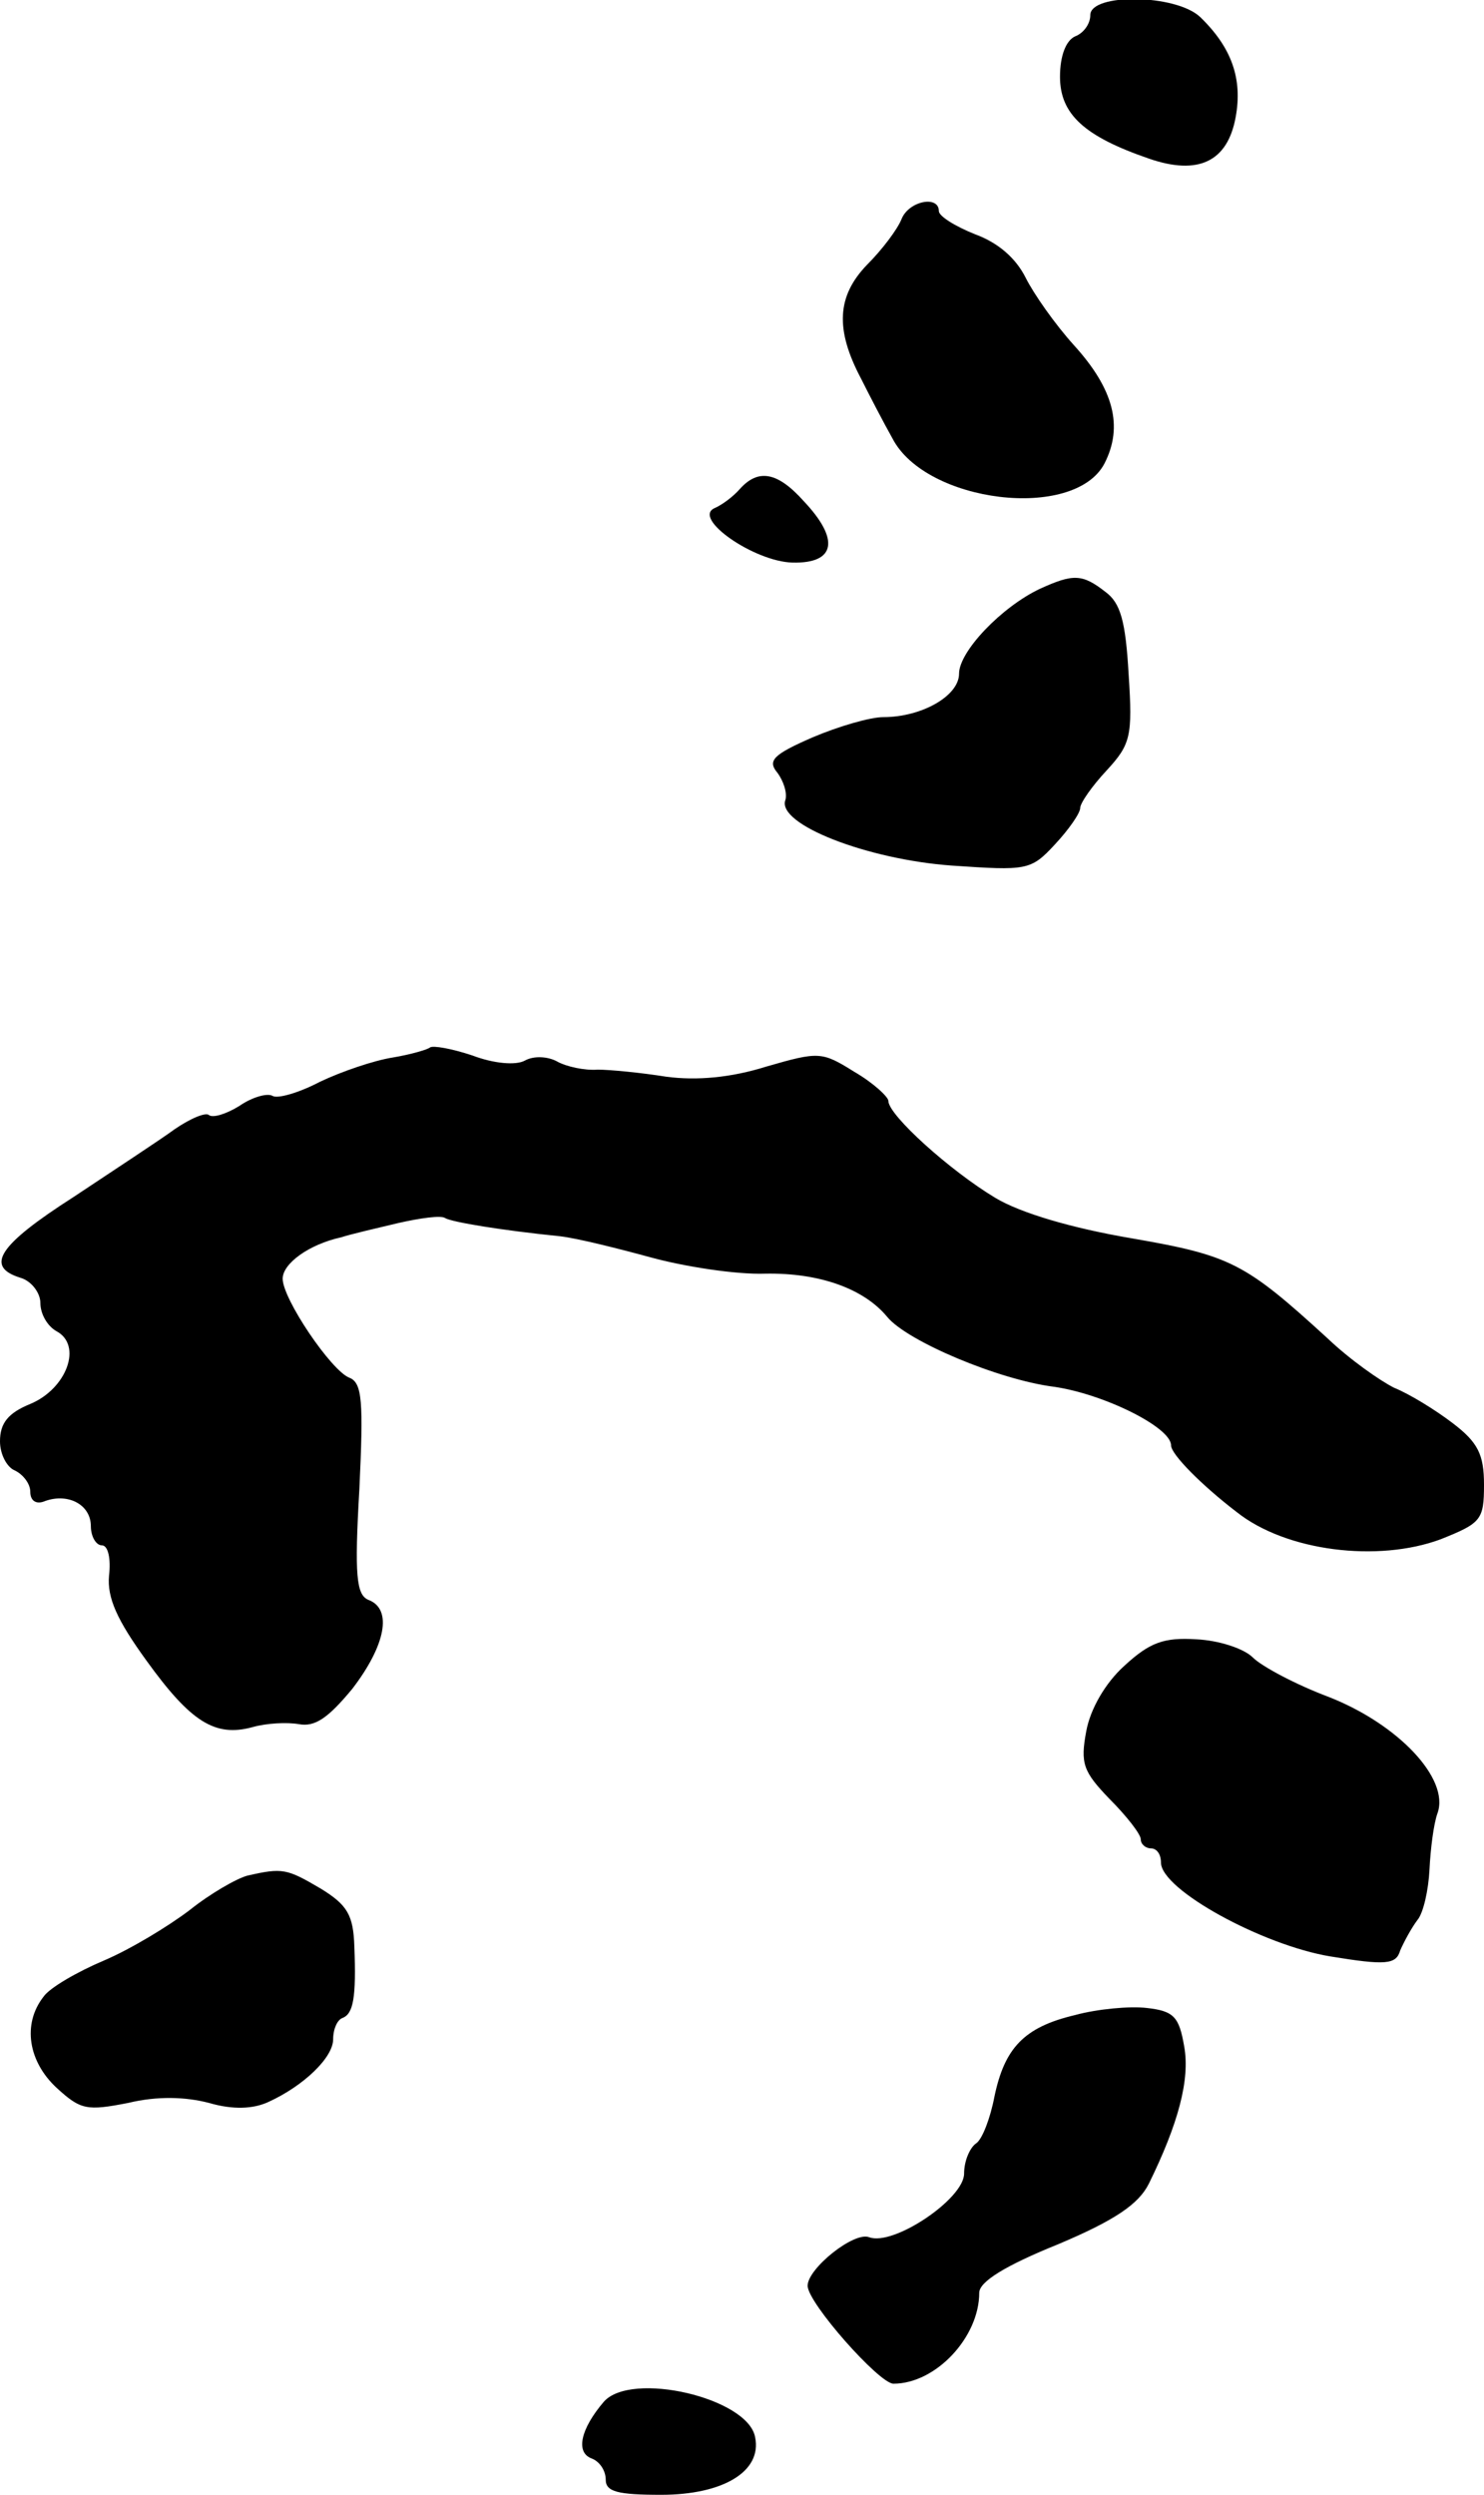
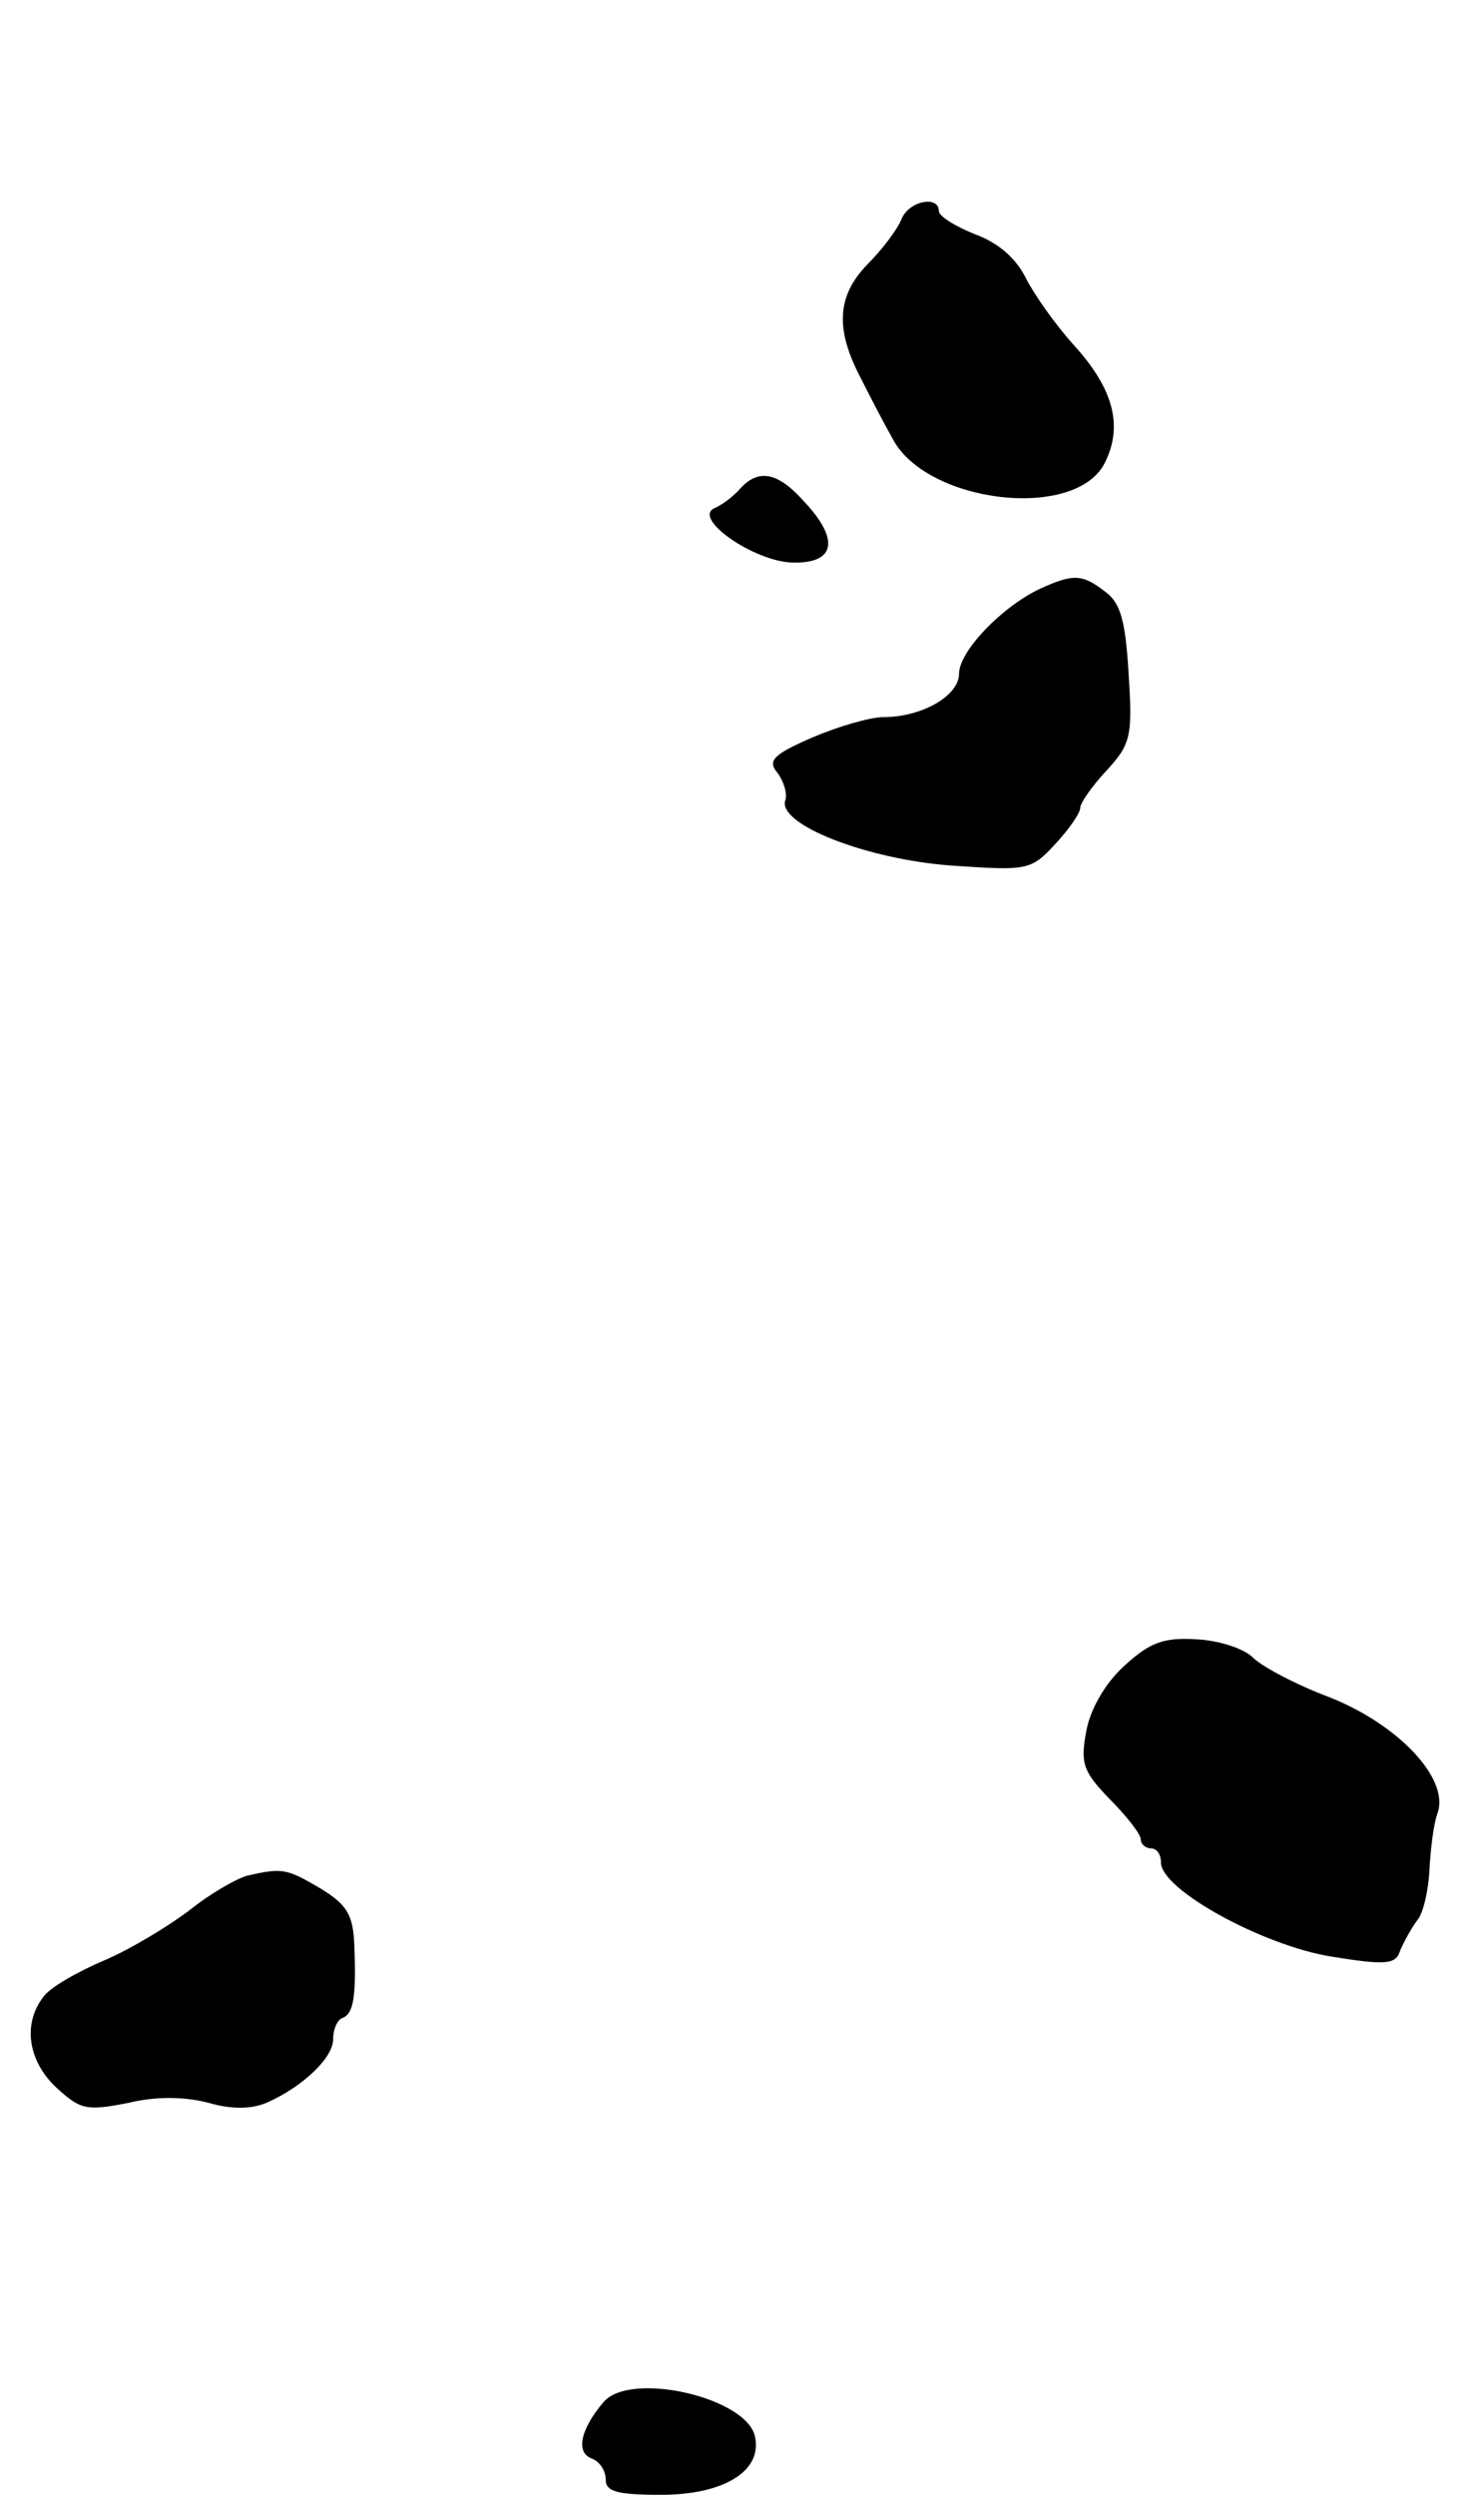
<svg xmlns="http://www.w3.org/2000/svg" version="1.0" width="147pt" height="247pt" viewBox="0 0 147 247" preserveAspectRatio="xMidYMid meet">
  <g transform="translate(0,247) scale(0.1,-0.1)" fill="#000000" stroke="none">
-     <path d="M1080 2455 c0 -9 -7 -18 -15 -21 -9 -4 -15 -19 -15 -40 0 -37 24 -59 88 -81 49 -17 78 -3 86 41 7 38 -4 69 -35 99 -24 23 -109 24 -109 2z" />
    <path d="M893 2253 c-4 -10 -19 -30 -34 -45 -30 -31 -32 -64 -6 -113 8 -16 22 -43 31 -59 33 -64 180 -82 210 -25 19 37 9 74 -30 117 -19 21 -40 51 -48 67 -10 20 -28 35 -50 43 -20 8 -36 18 -36 23 0 16 -30 10 -37 -8z" />
    <path d="M733 1986 c-7 -8 -18 -16 -25 -19 -23 -10 39 -53 77 -54 43 -1 47 23 11 61 -26 29 -45 32 -63 12z" />
    <path d="M1030 1887 c-38 -18 -80 -62 -80 -84 0 -22 -37 -43 -75 -43 -13 0 -44 -9 -70 -20 -39 -17 -45 -23 -35 -35 6 -8 10 -20 8 -27 -9 -24 81 -59 165 -65 74 -5 78 -5 102 21 14 15 25 31 25 36 0 5 12 22 26 37 24 26 26 34 22 95 -3 53 -8 71 -23 82 -23 18 -32 18 -65 3z" />
-     <path d="M426 1433 c-2 -2 -19 -7 -37 -10 -19 -3 -51 -14 -72 -24 -21 -11 -42 -17 -47 -14 -5 3 -20 -1 -33 -10 -13 -8 -26 -12 -30 -9 -3 3 -18 -3 -34 -14 -15 -11 -61 -41 -100 -67 -75 -48 -88 -69 -53 -80 11 -3 20 -15 20 -25 0 -11 7 -23 16 -28 26 -14 10 -57 -26 -72 -22 -9 -30 -19 -30 -37 0 -13 7 -26 15 -29 8 -4 15 -13 15 -21 0 -9 6 -13 15 -9 23 8 45 -4 45 -25 0 -10 5 -19 11 -19 6 0 9 -13 7 -30 -2 -22 8 -44 37 -84 44 -61 68 -76 105 -66 14 4 34 5 46 3 16 -3 29 6 53 35 33 43 40 79 16 88 -12 5 -14 24 -9 110 4 86 3 105 -10 110 -18 7 -66 78 -66 98 0 15 26 34 58 41 9 3 35 9 56 14 22 5 43 8 47 5 7 -4 55 -12 114 -18 17 -2 57 -12 90 -21 33 -9 84 -17 113 -16 54 1 98 -15 121 -43 20 -24 110 -62 165 -69 49 -7 116 -40 116 -58 0 -9 31 -40 65 -66 49 -39 140 -50 202 -27 40 16 43 19 43 54 0 30 -6 42 -31 61 -17 13 -43 29 -58 35 -14 7 -44 28 -66 49 -82 75 -96 82 -194 99 -59 10 -110 25 -135 40 -45 27 -106 82 -106 96 0 4 -15 18 -34 29 -32 20 -35 20 -87 5 -35 -11 -69 -14 -99 -10 -25 4 -56 7 -68 7 -13 -1 -31 3 -40 8 -9 5 -23 6 -32 1 -9 -5 -31 -3 -52 5 -21 7 -39 10 -42 8z" />
+     <path d="M426 1433 z" />
    <path d="M1114 821 c-19 -17 -34 -43 -38 -65 -6 -32 -3 -40 23 -67 17 -17 31 -35 31 -40 0 -5 5 -9 10 -9 6 0 10 -6 10 -14 0 -27 101 -82 168 -93 55 -9 65 -8 69 6 4 9 11 22 17 30 6 7 11 30 12 50 1 20 4 45 8 56 12 34 -39 88 -108 115 -32 12 -66 30 -75 39 -9 9 -34 17 -56 18 -32 2 -46 -3 -71 -26z" />
    <path d="M245 613 c-11 -3 -37 -18 -57 -34 -21 -16 -59 -39 -85 -50 -26 -11 -54 -27 -60 -36 -21 -27 -15 -64 13 -90 24 -22 30 -23 71 -15 29 7 57 6 80 0 24 -7 44 -6 59 1 35 16 64 44 64 62 0 10 4 19 9 21 11 4 14 20 12 71 -1 31 -7 41 -33 57 -34 20 -38 21 -73 13z" />
-     <path d="M1065 475 c-51 -12 -70 -33 -80 -81 -4 -21 -12 -42 -18 -46 -6 -4 -12 -17 -12 -30 0 -25 -70 -72 -94 -63 -15 6 -61 -31 -61 -48 0 -17 71 -97 85 -97 42 0 85 46 85 90 0 11 26 27 78 48 57 24 80 40 90 60 29 59 41 103 35 136 -5 29 -10 35 -37 38 -17 2 -49 -1 -71 -7z" />
    <path d="M598 92 c-23 -27 -28 -50 -12 -56 8 -3 14 -12 14 -21 0 -12 12 -15 55 -15 61 0 100 23 93 57 -7 39 -123 66 -150 35z" />
  </g>
</svg>